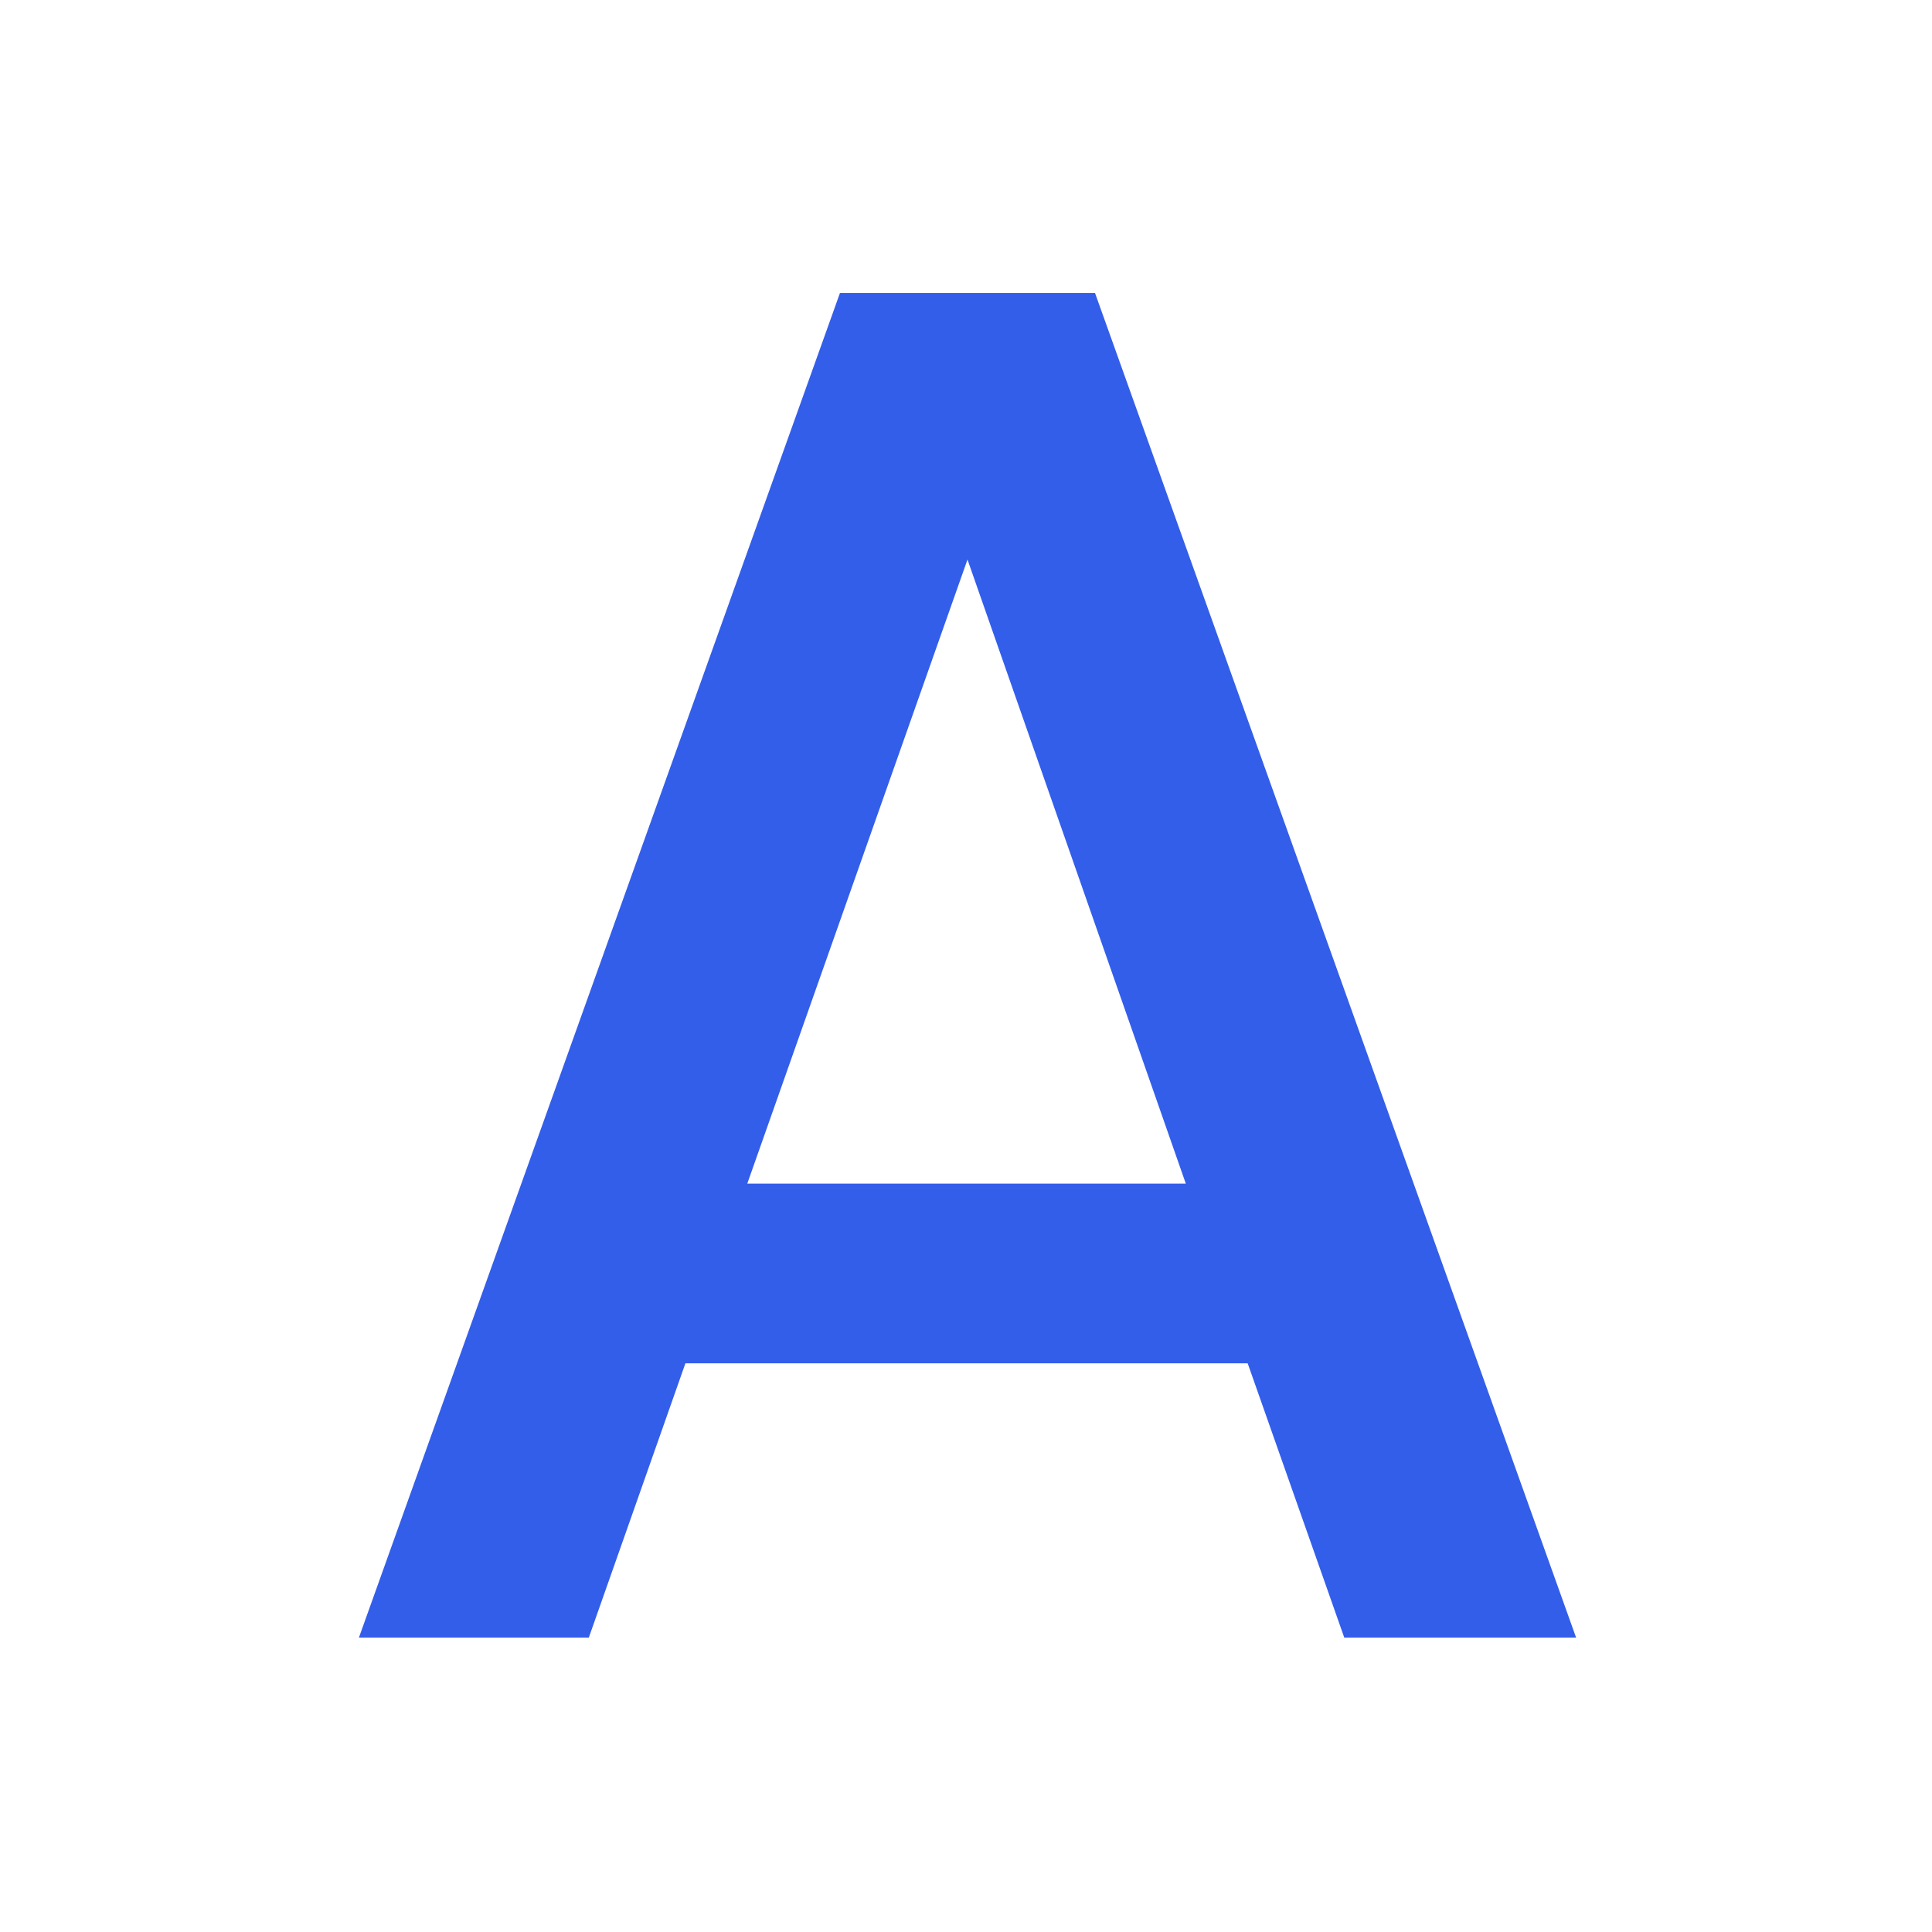
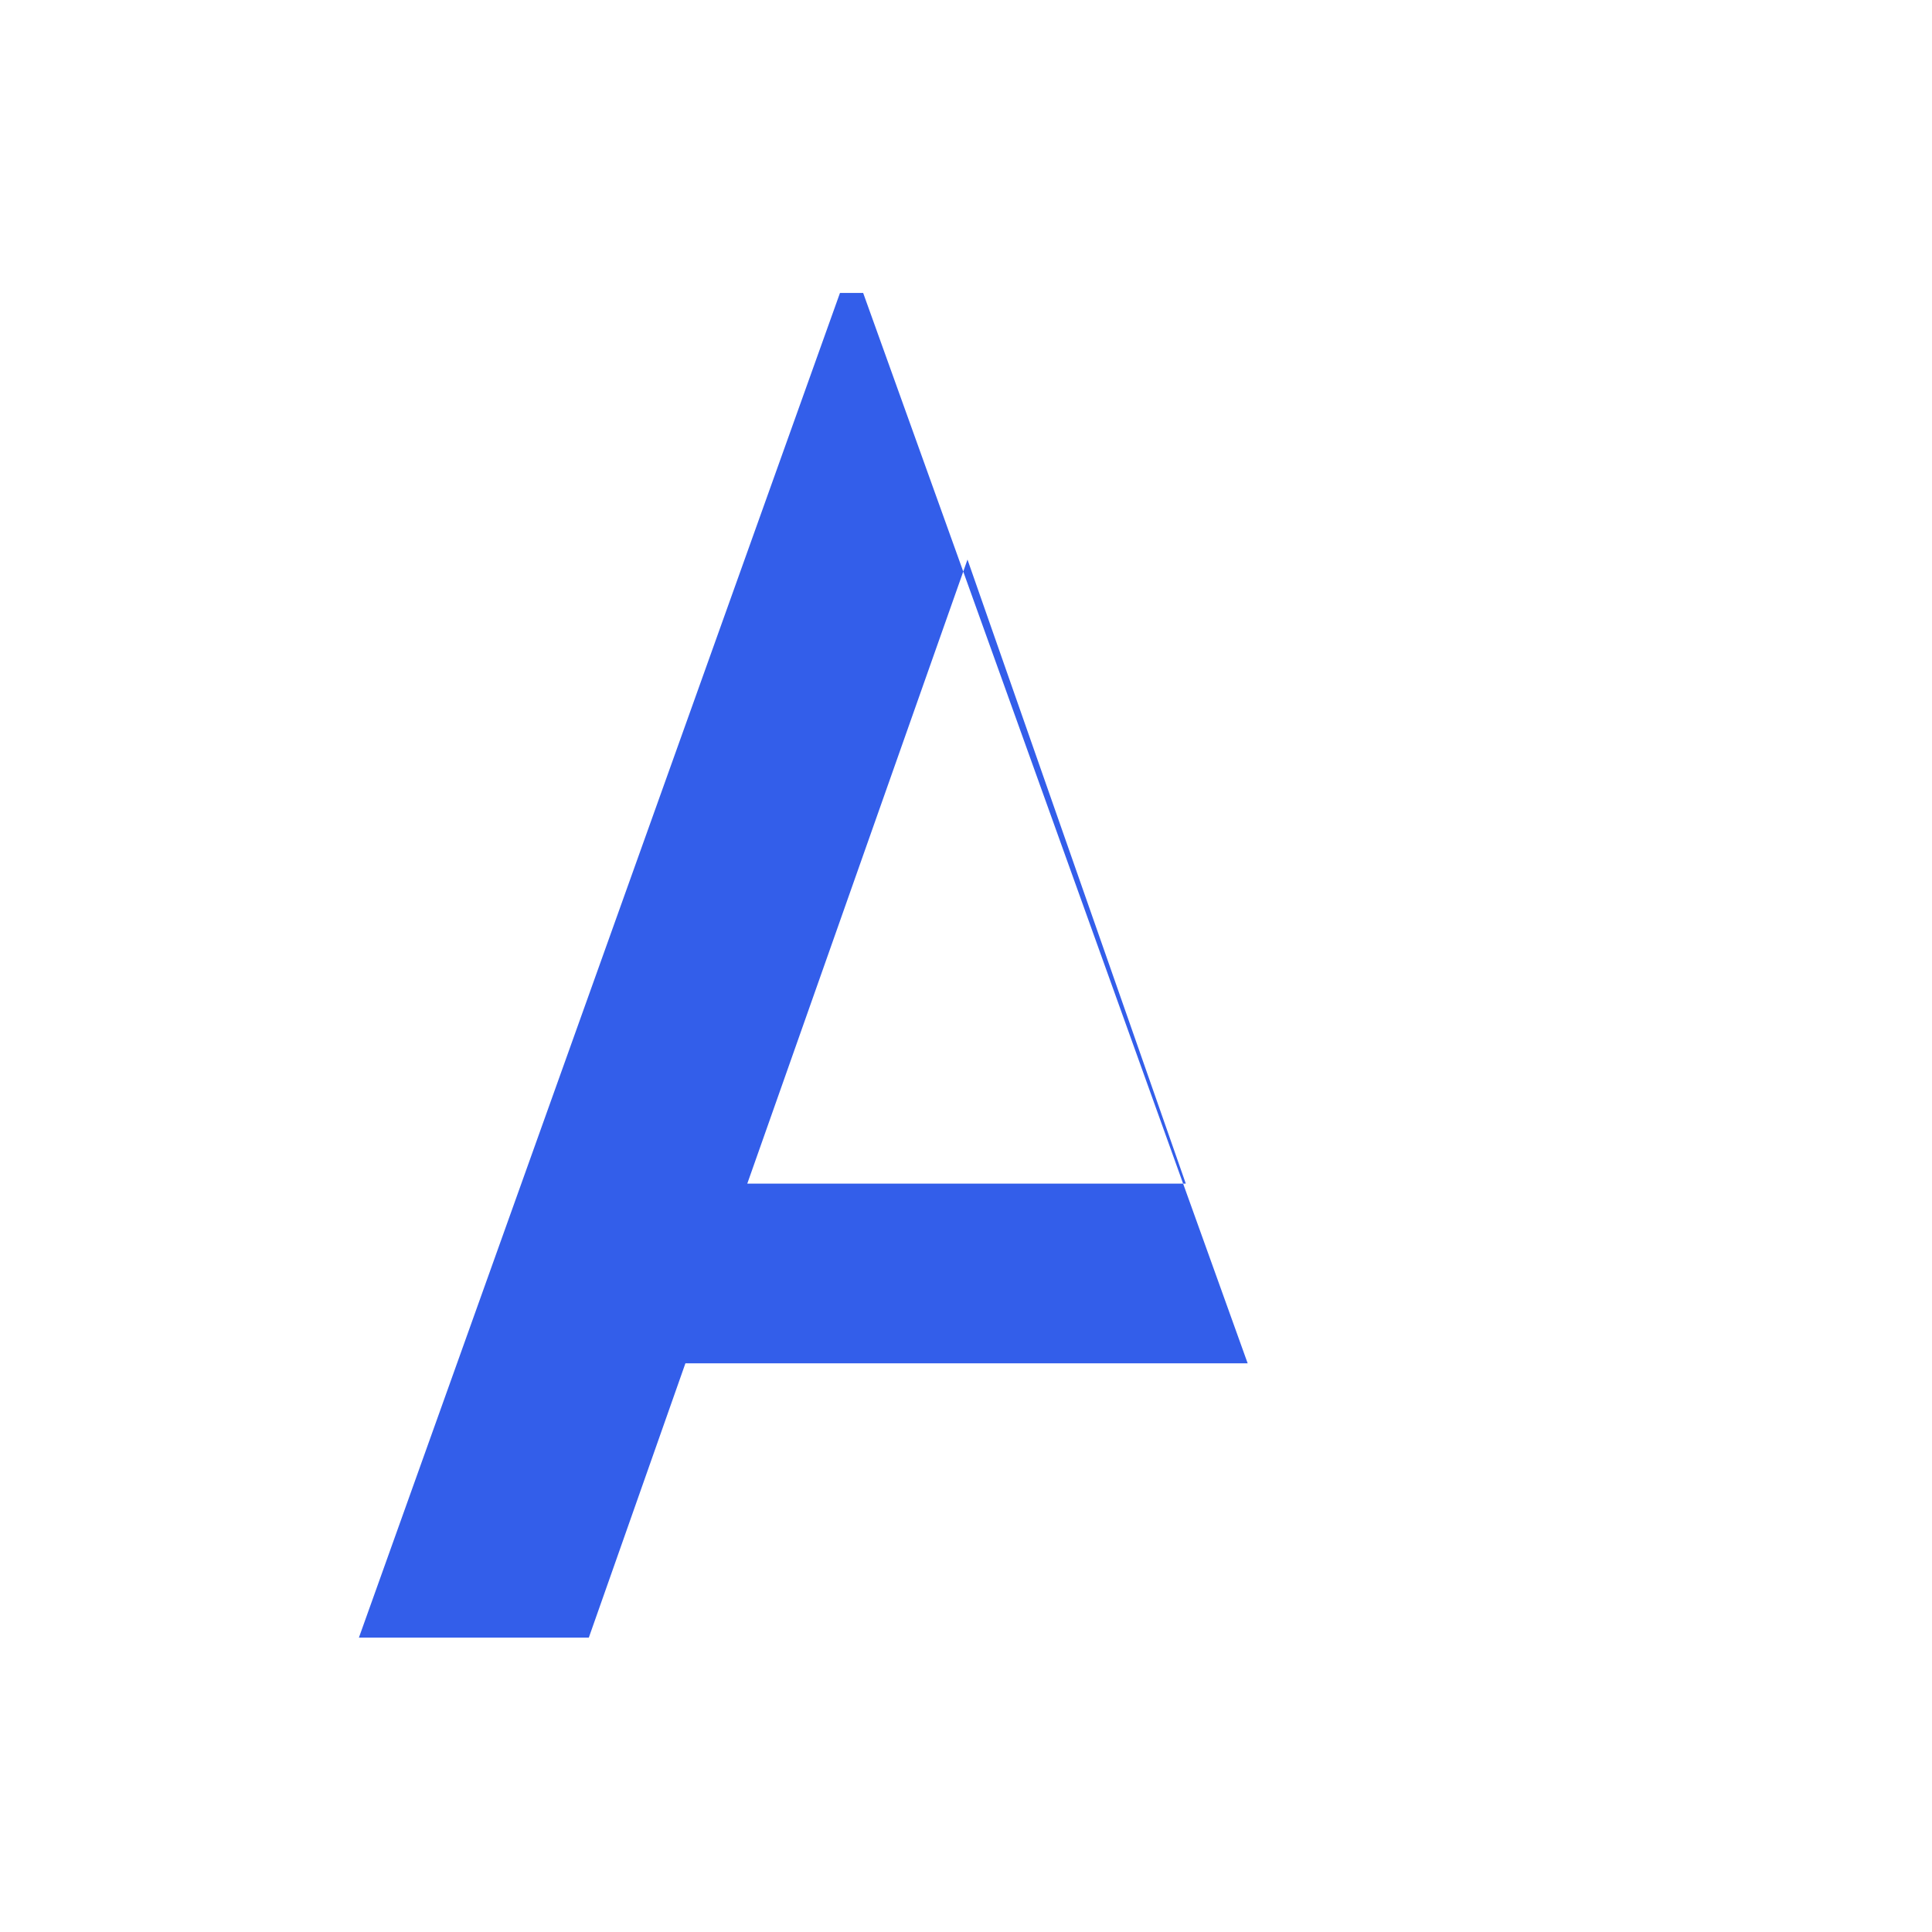
<svg xmlns="http://www.w3.org/2000/svg" version="1.1" id="Layer_1" x="0px" y="0px" width="48px" height="48px" viewBox="0 0 48 48" enable-background="new 0 0 48 48" xml:space="preserve">
  <g>
-     <path fill="#335EEA" d="M30.998,33.871H17.029l-2.4,6.815H8.917L20.869,7.278h6.336l11.953,33.408h-5.76L30.998,33.871z    M29.461,29.407l-5.424-15.505l-5.471,15.505H29.461z" />
+     <path fill="#335EEA" d="M30.998,33.871H17.029l-2.4,6.815H8.917L20.869,7.278h6.336h-5.76L30.998,33.871z    M29.461,29.407l-5.424-15.505l-5.471,15.505H29.461z" />
  </g>
</svg>